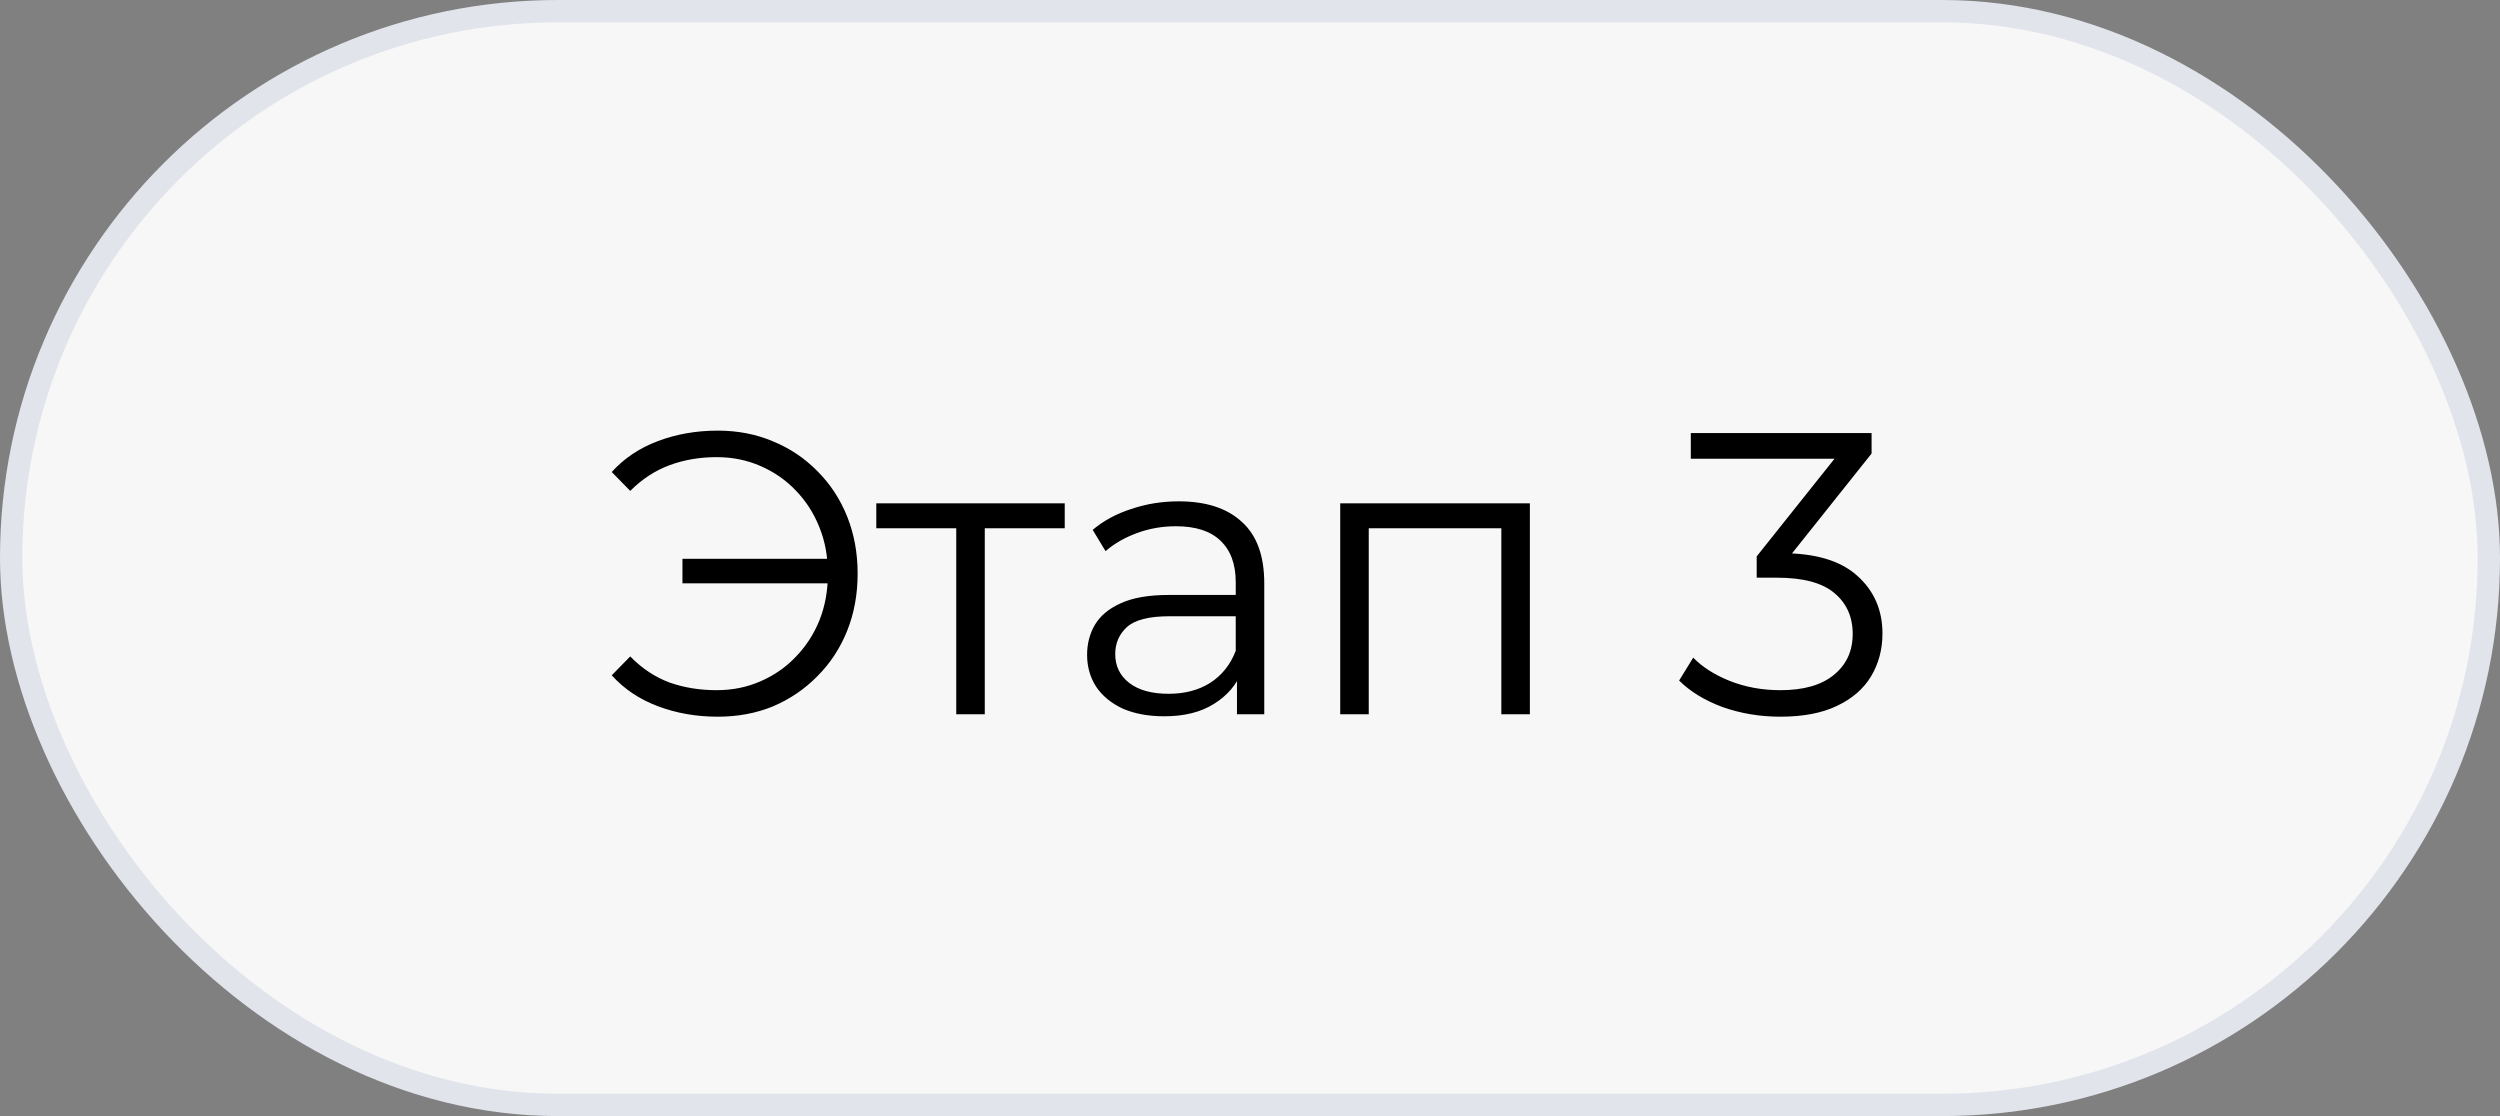
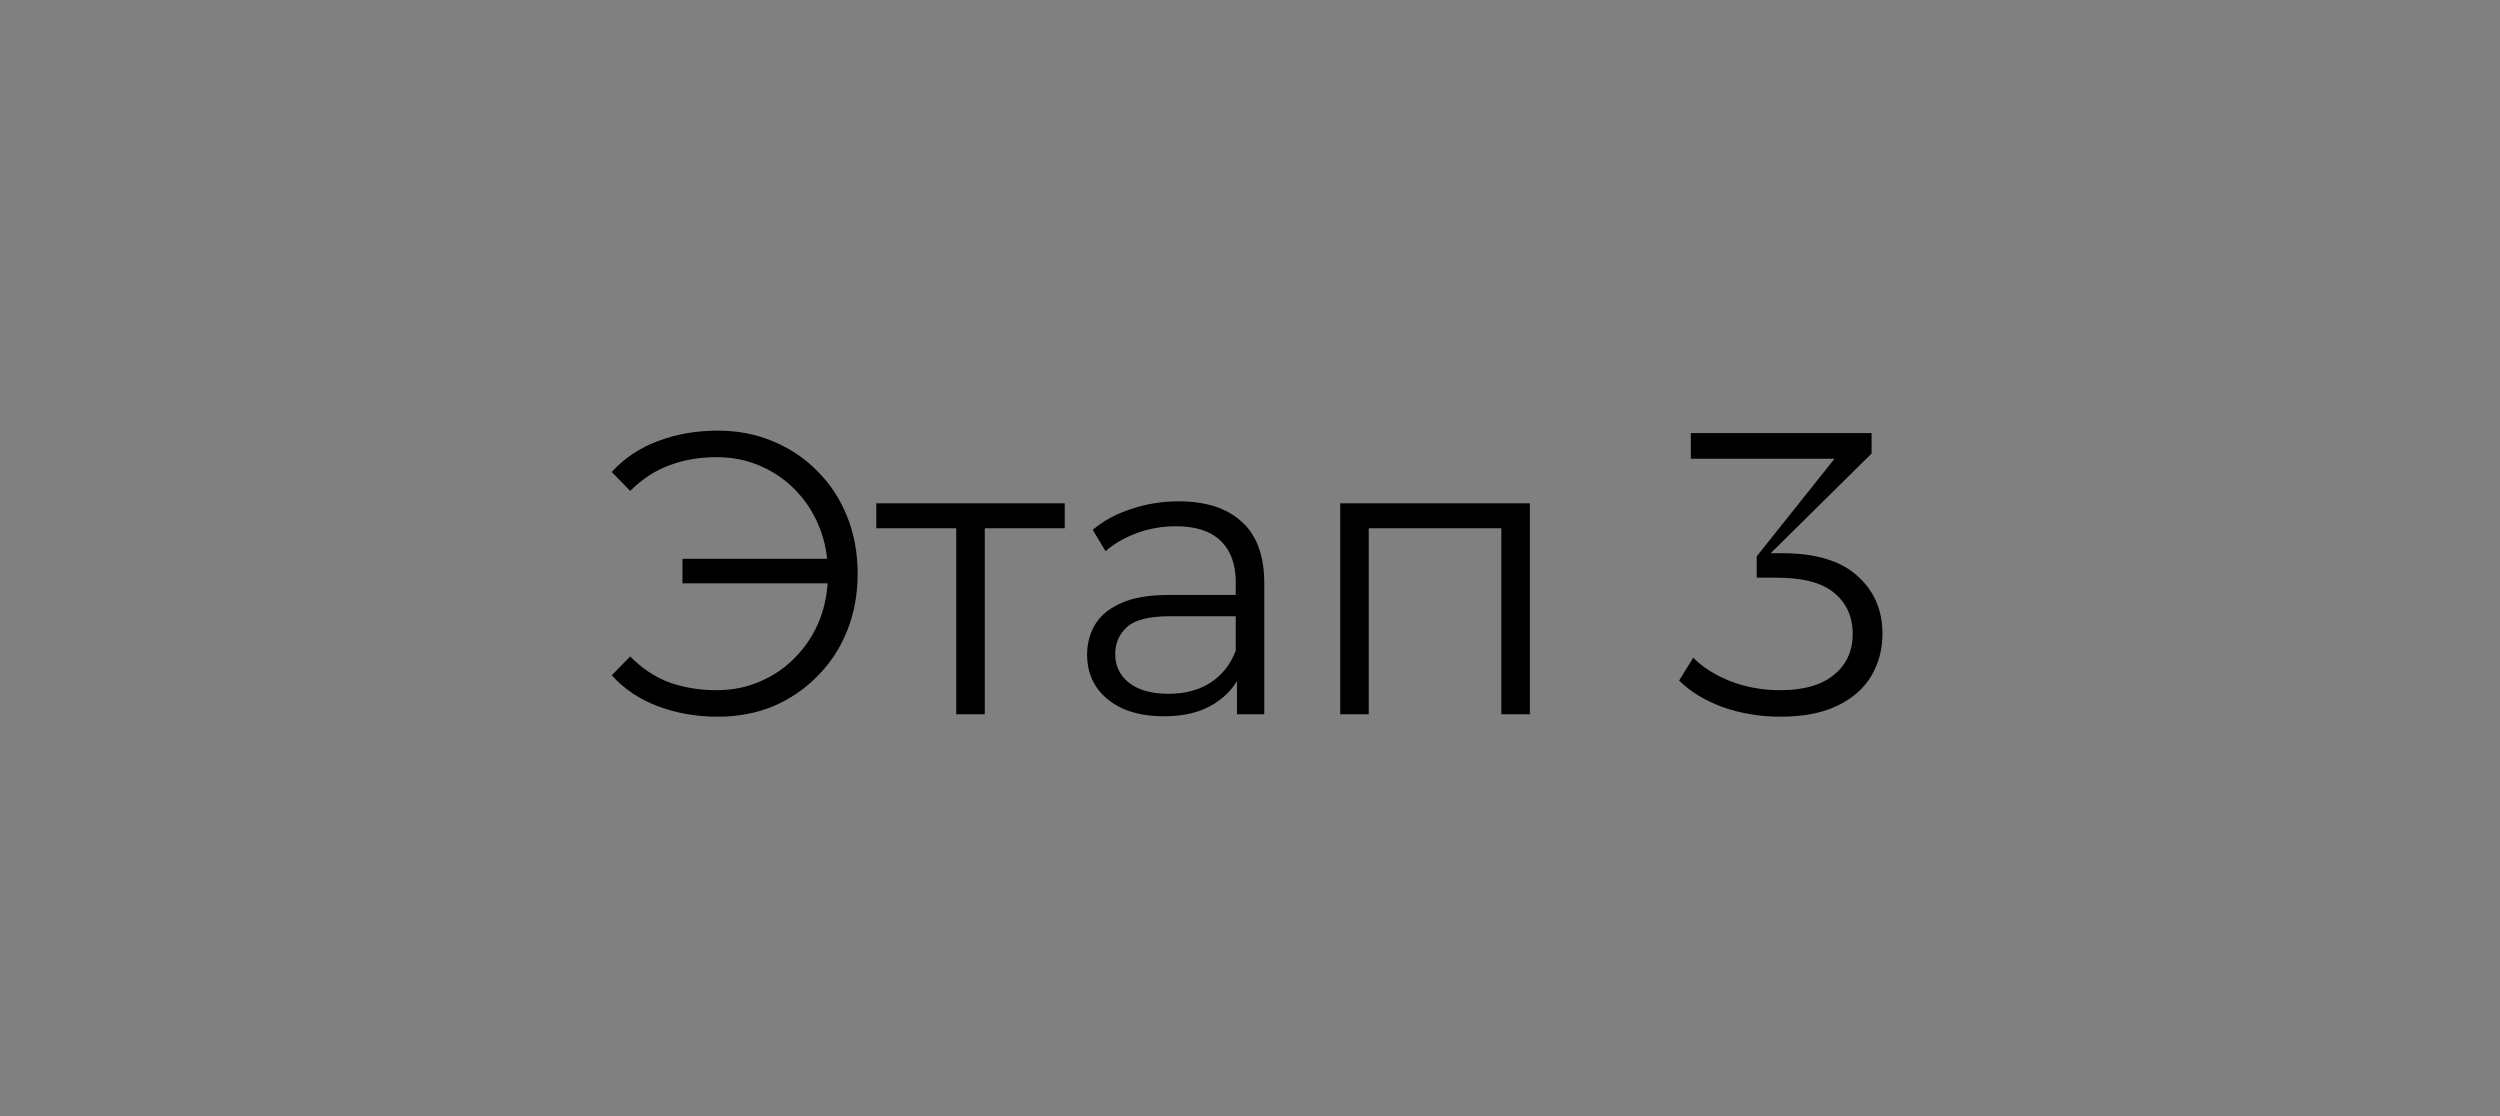
<svg xmlns="http://www.w3.org/2000/svg" width="112" height="50" viewBox="0 0 112 50" fill="none">
  <rect x="0" y="0" width="112" height="50" fill="#808080" stroke="none" />
-   <rect x="0.5" y="0.5" width="111" height="49" rx="24.5" fill="#F7F7F7" stroke="#E2E4EC" />
-   <path d="M30.574 26.132V25.034H37.54V26.132H30.574ZM32.158 19.292C33.058 19.292 33.886 19.454 34.642 19.778C35.398 20.09 36.058 20.534 36.622 21.11C37.198 21.686 37.642 22.364 37.954 23.144C38.266 23.924 38.422 24.776 38.422 25.7C38.422 26.624 38.266 27.476 37.954 28.256C37.642 29.036 37.198 29.714 36.622 30.29C36.058 30.866 35.398 31.316 34.642 31.64C33.886 31.952 33.058 32.108 32.158 32.108C31.198 32.108 30.304 31.952 29.476 31.64C28.648 31.328 27.958 30.866 27.406 30.254L28.234 29.408C28.762 29.948 29.35 30.338 29.998 30.578C30.646 30.806 31.348 30.92 32.104 30.92C32.812 30.92 33.466 30.788 34.066 30.524C34.678 30.26 35.206 29.894 35.65 29.426C36.106 28.958 36.46 28.412 36.712 27.788C36.964 27.152 37.09 26.456 37.09 25.7C37.09 24.944 36.964 24.254 36.712 23.63C36.46 22.994 36.106 22.442 35.65 21.974C35.206 21.506 34.678 21.14 34.066 20.876C33.466 20.612 32.812 20.48 32.104 20.48C31.348 20.48 30.646 20.6 29.998 20.84C29.35 21.08 28.762 21.464 28.234 21.992L27.406 21.146C27.958 20.534 28.648 20.072 29.476 19.76C30.304 19.448 31.198 19.292 32.158 19.292ZM42.84 32V23.324L43.164 23.666H39.258V22.55H47.7V23.666H43.794L44.118 23.324V32H42.84ZM55.416 32V29.912L55.361 29.57V26.078C55.361 25.274 55.133 24.656 54.678 24.224C54.233 23.792 53.568 23.576 52.679 23.576C52.068 23.576 51.486 23.678 50.934 23.882C50.382 24.086 49.913 24.356 49.529 24.692L48.953 23.738C49.434 23.33 50.01 23.018 50.681 22.802C51.353 22.574 52.062 22.46 52.806 22.46C54.029 22.46 54.971 22.766 55.632 23.378C56.303 23.978 56.639 24.896 56.639 26.132V32H55.416ZM52.157 32.09C51.45 32.09 50.831 31.976 50.303 31.748C49.788 31.508 49.392 31.184 49.115 30.776C48.84 30.356 48.702 29.876 48.702 29.336C48.702 28.844 48.816 28.4 49.044 28.004C49.283 27.596 49.667 27.272 50.196 27.032C50.736 26.78 51.456 26.654 52.355 26.654H55.614V27.608H52.392C51.48 27.608 50.843 27.77 50.483 28.094C50.136 28.418 49.962 28.82 49.962 29.3C49.962 29.84 50.172 30.272 50.592 30.596C51.011 30.92 51.599 31.082 52.355 31.082C53.075 31.082 53.694 30.92 54.209 30.596C54.737 30.26 55.121 29.78 55.361 29.156L55.65 30.038C55.41 30.662 54.989 31.16 54.389 31.532C53.801 31.904 53.057 32.09 52.157 32.09ZM60.042 32V22.55H68.538V32H67.26V23.324L67.584 23.666H60.996L61.32 23.324V32H60.042ZM79.761 32.108C78.85 32.108 77.986 31.964 77.169 31.676C76.365 31.376 75.718 30.98 75.225 30.488L75.856 29.462C76.263 29.882 76.809 30.23 77.493 30.506C78.189 30.782 78.945 30.92 79.761 30.92C80.805 30.92 81.603 30.692 82.156 30.236C82.719 29.78 83.001 29.168 83.001 28.4C83.001 27.632 82.725 27.02 82.174 26.564C81.633 26.108 80.775 25.88 79.6 25.88H78.7V24.926L82.588 20.048L82.767 20.552H75.748V19.4H83.847V20.318L79.96 25.196L79.329 24.782H79.816C81.328 24.782 82.456 25.118 83.2 25.79C83.956 26.462 84.334 27.326 84.334 28.382C84.334 29.09 84.165 29.726 83.829 30.29C83.493 30.854 82.984 31.298 82.299 31.622C81.627 31.946 80.781 32.108 79.761 32.108Z" fill="black" />
+   <path d="M30.574 26.132V25.034H37.54V26.132H30.574ZM32.158 19.292C33.058 19.292 33.886 19.454 34.642 19.778C35.398 20.09 36.058 20.534 36.622 21.11C37.198 21.686 37.642 22.364 37.954 23.144C38.266 23.924 38.422 24.776 38.422 25.7C38.422 26.624 38.266 27.476 37.954 28.256C37.642 29.036 37.198 29.714 36.622 30.29C36.058 30.866 35.398 31.316 34.642 31.64C33.886 31.952 33.058 32.108 32.158 32.108C31.198 32.108 30.304 31.952 29.476 31.64C28.648 31.328 27.958 30.866 27.406 30.254L28.234 29.408C28.762 29.948 29.35 30.338 29.998 30.578C30.646 30.806 31.348 30.92 32.104 30.92C32.812 30.92 33.466 30.788 34.066 30.524C34.678 30.26 35.206 29.894 35.65 29.426C36.106 28.958 36.46 28.412 36.712 27.788C36.964 27.152 37.09 26.456 37.09 25.7C37.09 24.944 36.964 24.254 36.712 23.63C36.46 22.994 36.106 22.442 35.65 21.974C35.206 21.506 34.678 21.14 34.066 20.876C33.466 20.612 32.812 20.48 32.104 20.48C31.348 20.48 30.646 20.6 29.998 20.84C29.35 21.08 28.762 21.464 28.234 21.992L27.406 21.146C27.958 20.534 28.648 20.072 29.476 19.76C30.304 19.448 31.198 19.292 32.158 19.292ZM42.84 32V23.324L43.164 23.666H39.258V22.55H47.7V23.666H43.794L44.118 23.324V32H42.84ZM55.416 32V29.912L55.361 29.57V26.078C55.361 25.274 55.133 24.656 54.678 24.224C54.233 23.792 53.568 23.576 52.679 23.576C52.068 23.576 51.486 23.678 50.934 23.882C50.382 24.086 49.913 24.356 49.529 24.692L48.953 23.738C49.434 23.33 50.01 23.018 50.681 22.802C51.353 22.574 52.062 22.46 52.806 22.46C54.029 22.46 54.971 22.766 55.632 23.378C56.303 23.978 56.639 24.896 56.639 26.132V32H55.416ZM52.157 32.09C51.45 32.09 50.831 31.976 50.303 31.748C49.788 31.508 49.392 31.184 49.115 30.776C48.84 30.356 48.702 29.876 48.702 29.336C48.702 28.844 48.816 28.4 49.044 28.004C49.283 27.596 49.667 27.272 50.196 27.032C50.736 26.78 51.456 26.654 52.355 26.654H55.614V27.608H52.392C51.48 27.608 50.843 27.77 50.483 28.094C50.136 28.418 49.962 28.82 49.962 29.3C49.962 29.84 50.172 30.272 50.592 30.596C51.011 30.92 51.599 31.082 52.355 31.082C53.075 31.082 53.694 30.92 54.209 30.596C54.737 30.26 55.121 29.78 55.361 29.156L55.65 30.038C55.41 30.662 54.989 31.16 54.389 31.532C53.801 31.904 53.057 32.09 52.157 32.09ZM60.042 32V22.55H68.538V32H67.26V23.324L67.584 23.666H60.996L61.32 23.324V32H60.042ZM79.761 32.108C78.85 32.108 77.986 31.964 77.169 31.676C76.365 31.376 75.718 30.98 75.225 30.488L75.856 29.462C76.263 29.882 76.809 30.23 77.493 30.506C78.189 30.782 78.945 30.92 79.761 30.92C80.805 30.92 81.603 30.692 82.156 30.236C82.719 29.78 83.001 29.168 83.001 28.4C83.001 27.632 82.725 27.02 82.174 26.564C81.633 26.108 80.775 25.88 79.6 25.88H78.7V24.926L82.588 20.048L82.767 20.552H75.748V19.4H83.847V20.318L79.329 24.782H79.816C81.328 24.782 82.456 25.118 83.2 25.79C83.956 26.462 84.334 27.326 84.334 28.382C84.334 29.09 84.165 29.726 83.829 30.29C83.493 30.854 82.984 31.298 82.299 31.622C81.627 31.946 80.781 32.108 79.761 32.108Z" fill="black" />
</svg>